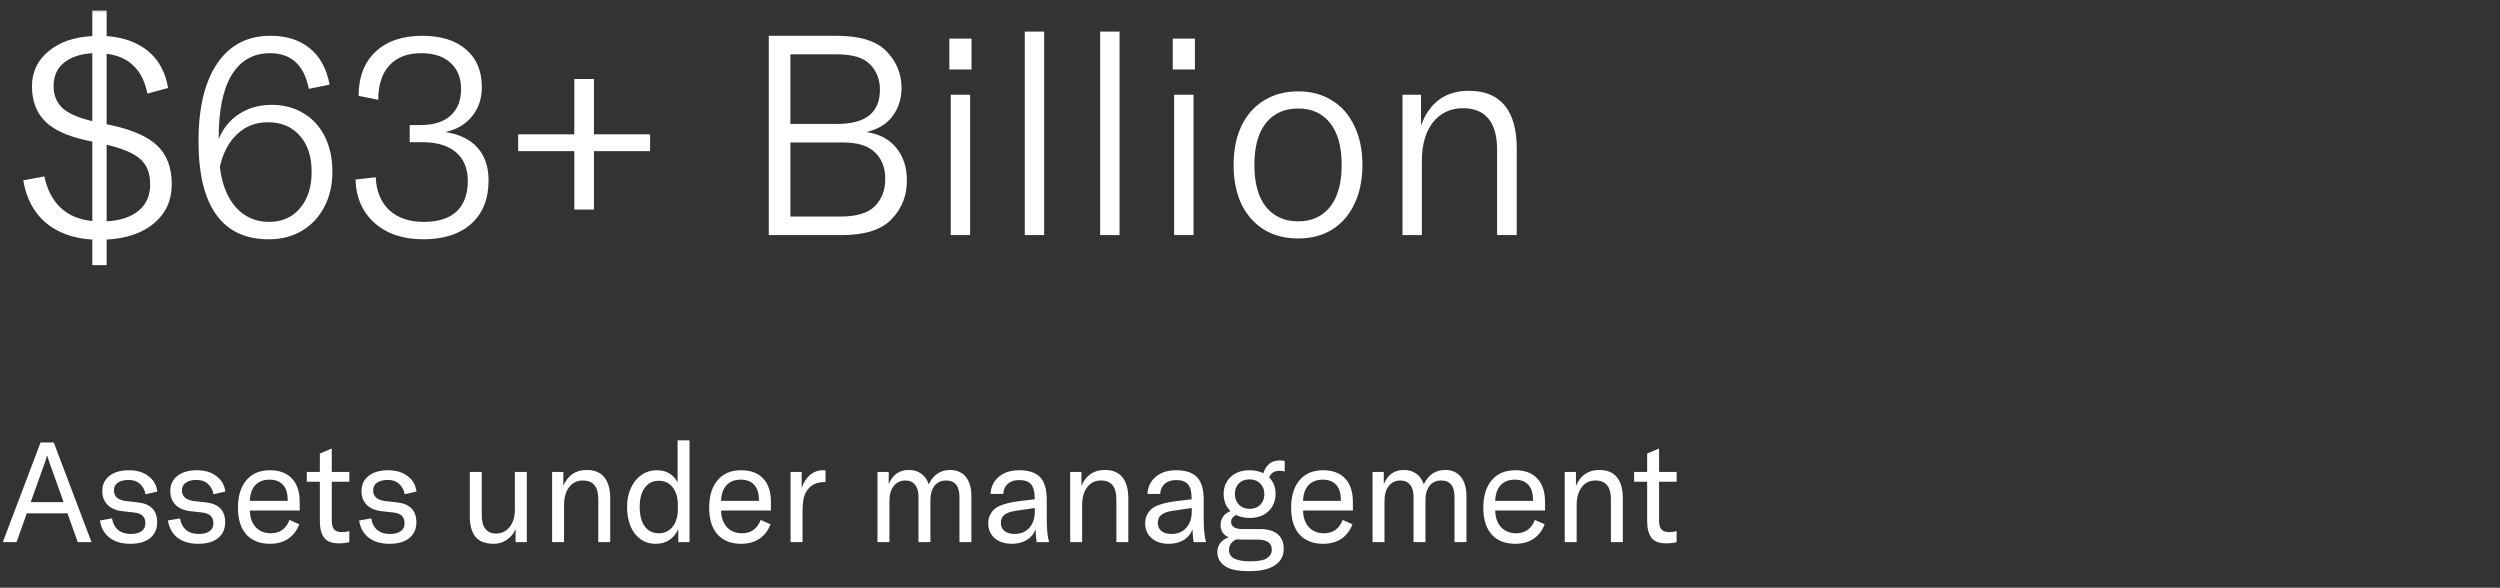
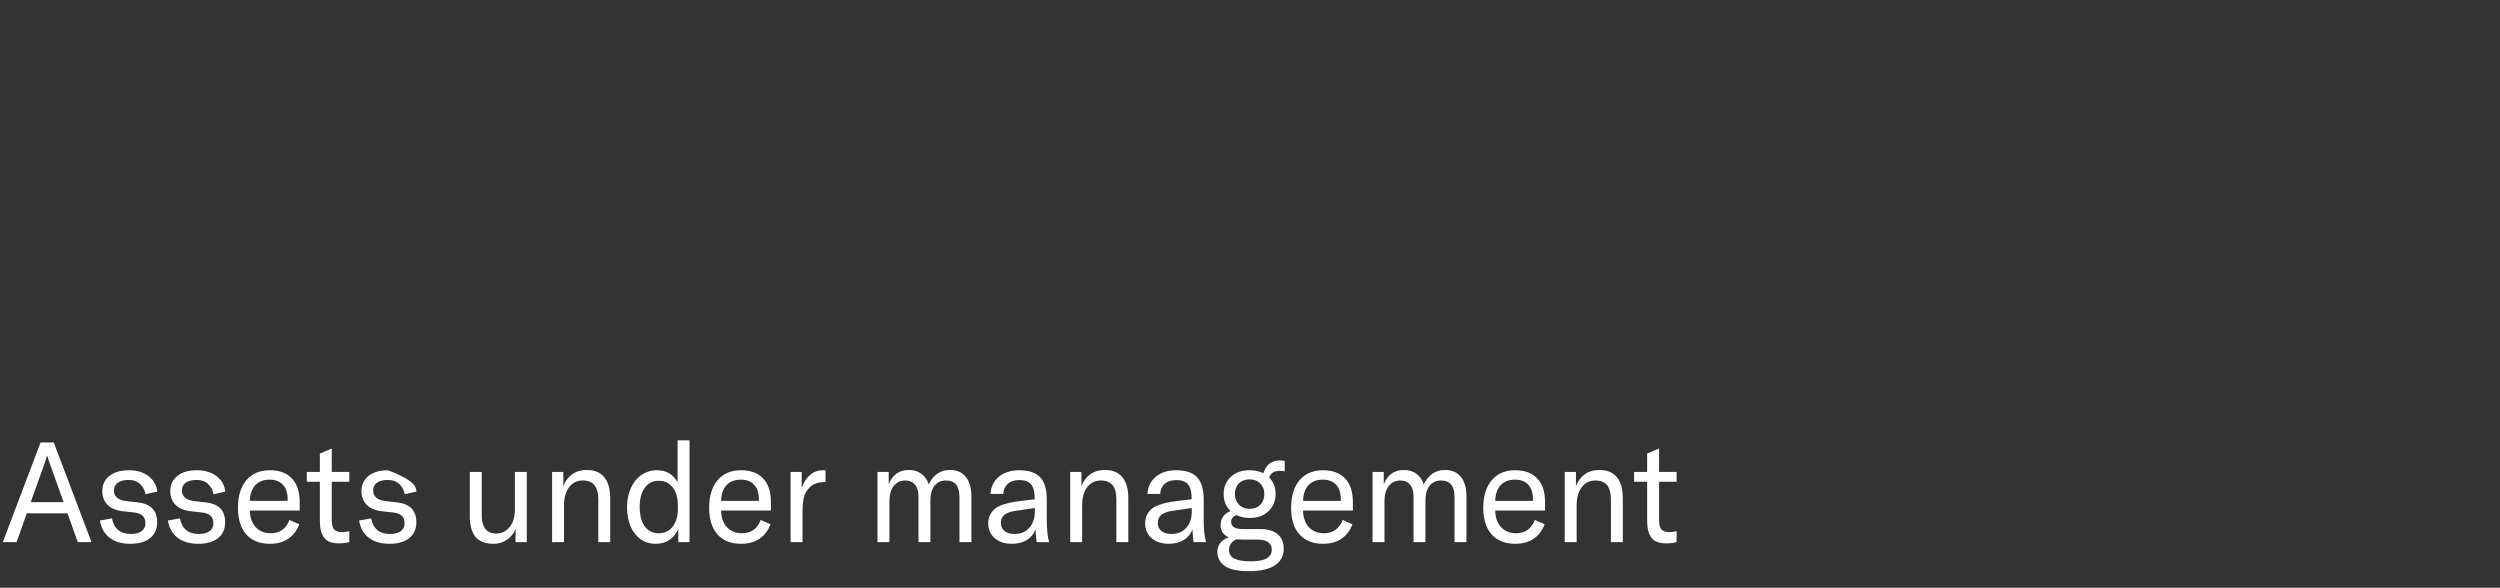
<svg xmlns="http://www.w3.org/2000/svg" width="285" height="67" viewBox="0 0 285 67" fill="none">
  <rect x="0" y="0" width="285" height="67" fill="#333333" stroke="none" />
  <mask id="mask0_6410_7708" style="mask-type:luminance" maskUnits="userSpaceOnUse" x="0" y="0" width="187" height="33">
-     <path d="M187 0.8H0V32.8H187V0.8Z" fill="white" />
-   </mask>
+     </mask>
  <g mask="url(#mask0_6410_7708)">
-     <path d="M19.581 21.008C19.581 22.821 18.919 24.293 17.597 25.424C16.274 26.555 14.461 27.184 12.157 27.312V30.224H10.525V27.312C8.37 27.184 6.599 26.544 5.213 25.392C3.847 24.218 2.994 22.608 2.653 20.56L5.053 20.112C5.735 23.205 7.559 24.901 10.525 25.2V16.144L9.789 15.984C7.655 15.514 6.098 14.789 5.117 13.808C4.135 12.805 3.645 11.482 3.645 9.84C3.645 8.218 4.274 6.885 5.533 5.84C6.791 4.794 8.455 4.218 10.525 4.112V1.2H12.157V4.112C14.119 4.261 15.698 4.837 16.893 5.84C18.109 6.842 18.866 8.24 19.165 10.032L16.797 10.672C16.541 9.328 16.029 8.282 15.261 7.536C14.514 6.768 13.479 6.298 12.157 6.128V14.16L12.733 14.288C15.122 14.8 16.861 15.579 17.949 16.624C19.037 17.669 19.581 19.131 19.581 21.008ZM6.109 9.808C6.109 10.853 6.45 11.696 7.133 12.336C7.837 12.954 8.967 13.445 10.525 13.808V6.064C9.159 6.149 8.082 6.512 7.293 7.152C6.503 7.792 6.109 8.677 6.109 9.808ZM12.157 25.232C13.714 25.146 14.93 24.741 15.805 24.016C16.679 23.291 17.117 22.299 17.117 21.04C17.117 20.186 16.957 19.483 16.637 18.928C16.317 18.373 15.805 17.904 15.101 17.52C14.397 17.136 13.415 16.794 12.157 16.496V25.232ZM30.982 11.952C32.347 11.952 33.552 12.272 34.598 12.912C35.643 13.53 36.454 14.416 37.03 15.568C37.606 16.72 37.894 18.053 37.894 19.568C37.894 21.082 37.584 22.427 36.966 23.6C36.368 24.752 35.515 25.659 34.406 26.32C33.318 26.96 32.059 27.28 30.63 27.28C27.984 27.28 25.99 26.341 24.646 24.464C23.302 22.587 22.63 19.802 22.63 16.112C22.63 12.272 23.344 9.306 24.774 7.216C26.203 5.125 28.219 4.08 30.822 4.08C32.678 4.08 34.182 4.56 35.334 5.52C36.486 6.458 37.232 7.834 37.574 9.648L35.206 10.128C34.672 7.418 33.2 6.064 30.79 6.064C28.87 6.064 27.408 6.896 26.406 8.56C25.403 10.224 24.912 12.656 24.934 15.856C25.424 14.64 26.192 13.691 27.238 13.008C28.304 12.304 29.552 11.952 30.982 11.952ZM30.662 25.296C32.134 25.296 33.307 24.784 34.182 23.76C35.078 22.715 35.526 21.328 35.526 19.6C35.526 17.851 35.078 16.474 34.182 15.472C33.286 14.448 32.07 13.936 30.534 13.936C29.168 13.936 28.006 14.384 27.046 15.28C26.086 16.176 25.424 17.424 25.062 19.024C25.296 20.986 25.904 22.523 26.886 23.632C27.888 24.741 29.147 25.296 30.662 25.296ZM48.242 27.28C45.959 27.28 44.114 26.661 42.706 25.424C41.319 24.186 40.594 22.533 40.53 20.464L42.834 20.208C42.898 21.787 43.41 23.035 44.37 23.952C45.351 24.848 46.663 25.296 48.306 25.296C49.949 25.296 51.197 24.901 52.05 24.112C52.903 23.301 53.33 22.139 53.33 20.624C53.33 19.216 52.882 18.128 51.986 17.36C51.09 16.592 49.799 16.208 48.114 16.208H46.706V14.256H47.922C49.437 14.256 50.589 13.893 51.378 13.168C52.167 12.443 52.562 11.44 52.562 10.16C52.562 8.88 52.157 7.877 51.346 7.152C50.557 6.426 49.447 6.064 48.018 6.064C46.461 6.064 45.255 6.522 44.402 7.44C43.549 8.357 43.122 9.669 43.122 11.376L40.882 10.928C40.882 8.794 41.522 7.12 42.802 5.904C44.103 4.688 45.885 4.08 48.146 4.08C50.279 4.08 51.943 4.602 53.138 5.648C54.333 6.672 54.93 8.101 54.93 9.936C54.93 11.237 54.557 12.347 53.81 13.264C53.063 14.181 52.05 14.778 50.77 15.056C52.349 15.29 53.565 15.877 54.418 16.816C55.271 17.755 55.698 19.003 55.698 20.56C55.698 22.672 55.037 24.325 53.714 25.52C52.391 26.693 50.567 27.28 48.242 27.28ZM74.11 15.312V17.232H67.71V23.888H65.47V17.232H59.07V15.312H65.47V9.008H67.71V15.312H74.11ZM98.777 15.056C100.249 15.269 101.38 15.867 102.169 16.848C102.98 17.829 103.385 19.077 103.385 20.592C103.385 22.32 102.799 23.792 101.625 25.008C100.473 26.203 98.585 26.8 95.961 26.8H87.641V4.08H95.353C98.02 4.08 99.919 4.666 101.049 5.84C102.201 7.013 102.777 8.41 102.777 10.032C102.777 11.226 102.447 12.283 101.785 13.2C101.124 14.117 100.121 14.736 98.777 15.056ZM90.105 6.192V14.128H95.449C98.692 14.128 100.313 12.826 100.313 10.224C100.313 9.072 99.94 8.112 99.193 7.344C98.468 6.576 97.188 6.192 95.353 6.192H90.105ZM95.801 24.688C97.636 24.688 98.948 24.293 99.737 23.504C100.527 22.693 100.921 21.659 100.921 20.4C100.921 19.141 100.537 18.139 99.769 17.392C99.001 16.624 97.775 16.24 96.089 16.24H90.105V24.688H95.801ZM108.384 26.8V10.8H110.592V26.8H108.384ZM108.224 7.92V4.4H110.752V7.92H108.224ZM119.033 3.6V26.8H116.825V3.6H119.033ZM127.627 3.6V26.8H125.419V3.6H127.627ZM133.853 26.8V10.8H136.061V26.8H133.853ZM133.693 7.92V4.4H136.221V7.92H133.693ZM147.99 27.184C146.518 27.184 145.227 26.853 144.118 26.192C143.008 25.509 142.144 24.538 141.526 23.28C140.928 22 140.63 20.506 140.63 18.8C140.63 17.093 140.928 15.611 141.526 14.352C142.144 13.072 143.008 12.101 144.118 11.44C145.227 10.757 146.518 10.416 147.99 10.416C149.462 10.416 150.742 10.757 151.83 11.44C152.939 12.101 153.792 13.072 154.39 14.352C155.008 15.611 155.318 17.093 155.318 18.8C155.318 20.506 155.008 22 154.39 23.28C153.792 24.538 152.939 25.509 151.83 26.192C150.742 26.853 149.462 27.184 147.99 27.184ZM147.99 25.232C149.547 25.232 150.763 24.677 151.638 23.568C152.512 22.459 152.95 20.869 152.95 18.8C152.95 16.73 152.512 15.141 151.638 14.032C150.763 12.922 149.547 12.368 147.99 12.368C146.432 12.368 145.206 12.922 144.31 14.032C143.435 15.141 142.998 16.73 142.998 18.8C142.998 20.869 143.435 22.459 144.31 23.568C145.206 24.677 146.432 25.232 147.99 25.232ZM159.884 10.8H161.996V14.32C162.956 11.675 164.78 10.352 167.468 10.352C169.26 10.352 170.614 10.906 171.532 12.016C172.449 13.125 172.908 14.757 172.908 16.912V26.8H170.668V17.04C170.668 15.482 170.337 14.309 169.676 13.52C169.014 12.73 168.054 12.336 166.796 12.336C165.345 12.336 164.193 12.88 163.34 13.968C162.508 15.034 162.092 16.506 162.092 18.384V26.8H159.884V10.8Z" fill="white" />
-   </g>
-   <path d="M8.864 61.8L7.696 58.52H3.056L1.888 61.8H0.32L4.624 50.44H6.128L10.432 61.8H8.864ZM7.248 57.24L5.664 52.808C5.547 52.488 5.456 52.2 5.392 51.944H5.36C5.296 52.2 5.205 52.488 5.088 52.808L3.504 57.24H7.248ZM14.846 61.992C13.886 61.992 13.102 61.763 12.494 61.304C11.897 60.845 11.529 60.189 11.39 59.336L12.766 59.096C12.873 59.682 13.107 60.125 13.47 60.424C13.833 60.722 14.313 60.872 14.91 60.872C15.443 60.872 15.854 60.765 16.142 60.552C16.43 60.339 16.574 60.045 16.574 59.672C16.574 59.277 16.467 58.984 16.254 58.792C16.051 58.6 15.731 58.477 15.294 58.424L13.998 58.28C13.23 58.194 12.649 57.949 12.254 57.544C11.859 57.139 11.662 56.616 11.662 55.976C11.662 55.251 11.934 54.675 12.478 54.248C13.022 53.821 13.763 53.608 14.702 53.608C15.609 53.608 16.35 53.832 16.926 54.28C17.513 54.717 17.849 55.304 17.934 56.04L16.59 56.344C16.494 55.843 16.281 55.448 15.95 55.16C15.63 54.861 15.203 54.712 14.67 54.712C14.137 54.712 13.721 54.819 13.422 55.032C13.134 55.234 12.99 55.528 12.99 55.912C12.99 56.616 13.47 57.021 14.43 57.128L15.71 57.272C17.182 57.432 17.918 58.189 17.918 59.544C17.918 60.312 17.646 60.914 17.102 61.352C16.569 61.779 15.817 61.992 14.846 61.992ZM22.596 61.992C21.636 61.992 20.852 61.763 20.244 61.304C19.647 60.845 19.279 60.189 19.14 59.336L20.516 59.096C20.623 59.682 20.857 60.125 21.22 60.424C21.583 60.722 22.063 60.872 22.66 60.872C23.193 60.872 23.604 60.765 23.892 60.552C24.18 60.339 24.324 60.045 24.324 59.672C24.324 59.277 24.217 58.984 24.004 58.792C23.801 58.6 23.481 58.477 23.044 58.424L21.748 58.28C20.98 58.194 20.399 57.949 20.004 57.544C19.609 57.139 19.412 56.616 19.412 55.976C19.412 55.251 19.684 54.675 20.228 54.248C20.772 53.821 21.513 53.608 22.452 53.608C23.359 53.608 24.1 53.832 24.676 54.28C25.263 54.717 25.599 55.304 25.684 56.04L24.34 56.344C24.244 55.843 24.031 55.448 23.7 55.16C23.38 54.861 22.953 54.712 22.42 54.712C21.887 54.712 21.471 54.819 21.172 55.032C20.884 55.234 20.74 55.528 20.74 55.912C20.74 56.616 21.22 57.021 22.18 57.128L23.46 57.272C24.932 57.432 25.668 58.189 25.668 59.544C25.668 60.312 25.396 60.914 24.852 61.352C24.319 61.779 23.567 61.992 22.596 61.992ZM34.166 58.2H28.486C28.497 58.978 28.716 59.608 29.142 60.088C29.58 60.557 30.156 60.792 30.87 60.792C31.382 60.792 31.82 60.664 32.182 60.408C32.545 60.141 32.817 59.763 32.998 59.272L34.118 59.768C33.841 60.493 33.414 61.048 32.838 61.432C32.273 61.805 31.585 61.992 30.774 61.992C29.622 61.992 28.726 61.64 28.086 60.936C27.446 60.221 27.126 59.208 27.126 57.896C27.126 56.552 27.446 55.501 28.086 54.744C28.726 53.986 29.617 53.608 30.758 53.608C31.846 53.608 32.684 53.917 33.27 54.536C33.868 55.154 34.166 56.056 34.166 57.24V58.2ZM32.79 56.92C32.79 56.194 32.609 55.64 32.246 55.256C31.894 54.872 31.388 54.68 30.726 54.68C30.033 54.68 29.489 54.893 29.094 55.32C28.71 55.746 28.508 56.339 28.486 57.096H32.79V56.92ZM34.974 53.8H36.462V51.704L37.822 51.128V53.8H39.822V54.92H37.822V59.352C37.822 59.81 37.913 60.147 38.094 60.36C38.286 60.562 38.585 60.664 38.99 60.664C39.225 60.664 39.502 60.627 39.822 60.552V61.8C39.47 61.896 39.076 61.944 38.638 61.944C37.828 61.944 37.262 61.725 36.942 61.288C36.622 60.85 36.462 60.221 36.462 59.4V54.92H34.974V53.8ZM44.393 61.992C43.433 61.992 42.649 61.763 42.041 61.304C41.444 60.845 41.075 60.189 40.937 59.336L42.313 59.096C42.419 59.682 42.654 60.125 43.017 60.424C43.38 60.722 43.859 60.872 44.457 60.872C44.99 60.872 45.401 60.765 45.689 60.552C45.977 60.339 46.121 60.045 46.121 59.672C46.121 59.277 46.014 58.984 45.801 58.792C45.598 58.6 45.278 58.477 44.841 58.424L43.545 58.28C42.777 58.194 42.196 57.949 41.801 57.544C41.406 57.139 41.209 56.616 41.209 55.976C41.209 55.251 41.481 54.675 42.025 54.248C42.569 53.821 43.31 53.608 44.249 53.608C45.156 53.608 45.897 53.832 46.473 54.28C47.059 54.717 47.395 55.304 47.481 56.04L46.137 56.344C46.041 55.843 45.828 55.448 45.497 55.16C45.177 54.861 44.75 54.712 44.217 54.712C43.684 54.712 43.267 54.819 42.969 55.032C42.681 55.234 42.537 55.528 42.537 55.912C42.537 56.616 43.017 57.021 43.977 57.128L45.257 57.272C46.729 57.432 47.465 58.189 47.465 59.544C47.465 60.312 47.193 60.914 46.649 61.352C46.115 61.779 45.364 61.992 44.393 61.992ZM56.295 61.992C55.335 61.992 54.637 61.725 54.199 61.192C53.773 60.658 53.559 59.896 53.559 58.904V53.8H54.919V58.744C54.919 59.416 55.058 59.933 55.335 60.296C55.623 60.648 56.029 60.824 56.551 60.824C57.191 60.824 57.709 60.573 58.103 60.072C58.498 59.571 58.695 58.914 58.695 58.104V53.8H60.055V61.8H58.775V60.296C58.594 60.786 58.274 61.192 57.815 61.512C57.357 61.832 56.85 61.992 56.295 61.992ZM62.94 53.8H64.22V55.384C64.743 54.178 65.633 53.576 66.892 53.576C67.777 53.576 68.444 53.853 68.892 54.408C69.34 54.952 69.564 55.757 69.564 56.824V61.8H68.204V56.904C68.204 55.485 67.617 54.776 66.444 54.776C65.783 54.776 65.26 55.032 64.876 55.544C64.492 56.045 64.3 56.739 64.3 57.624V61.8H62.94V53.8ZM74.734 61.992C74.094 61.992 73.528 61.821 73.038 61.48C72.547 61.128 72.163 60.637 71.886 60.008C71.619 59.368 71.486 58.632 71.486 57.8C71.486 56.989 71.63 56.269 71.918 55.64C72.206 55 72.606 54.504 73.118 54.152C73.64 53.789 74.232 53.608 74.894 53.608C75.96 53.608 76.744 54.066 77.246 54.984V50.2H78.606V61.8H77.326V60.312C77.08 60.856 76.739 61.272 76.302 61.56C75.875 61.848 75.352 61.992 74.734 61.992ZM75.102 60.792C75.763 60.792 76.291 60.541 76.686 60.04C77.08 59.528 77.278 58.845 77.278 57.992V57.624C77.278 56.749 77.08 56.061 76.686 55.56C76.302 55.059 75.774 54.808 75.102 54.808C74.419 54.808 73.886 55.075 73.502 55.608C73.118 56.13 72.926 56.861 72.926 57.8C72.926 58.739 73.118 59.474 73.502 60.008C73.886 60.531 74.419 60.792 75.102 60.792ZM87.885 58.2H82.205C82.216 58.978 82.434 59.608 82.861 60.088C83.298 60.557 83.874 60.792 84.589 60.792C85.101 60.792 85.538 60.664 85.901 60.408C86.264 60.141 86.536 59.763 86.717 59.272L87.837 59.768C87.56 60.493 87.133 61.048 86.557 61.432C85.992 61.805 85.304 61.992 84.493 61.992C83.341 61.992 82.445 61.64 81.805 60.936C81.165 60.221 80.845 59.208 80.845 57.896C80.845 56.552 81.165 55.501 81.805 54.744C82.445 53.986 83.336 53.608 84.477 53.608C85.565 53.608 86.402 53.917 86.989 54.536C87.586 55.154 87.885 56.056 87.885 57.24V58.2ZM86.509 56.92C86.509 56.194 86.328 55.64 85.965 55.256C85.613 54.872 85.106 54.68 84.445 54.68C83.752 54.68 83.208 54.893 82.813 55.32C82.429 55.746 82.226 56.339 82.205 57.096H86.509V56.92ZM91.391 55.624C91.594 55.026 91.903 54.541 92.32 54.168C92.746 53.794 93.248 53.608 93.823 53.608C93.951 53.608 94.047 53.613 94.112 53.624V54.952H94.047C93.29 54.952 92.704 55.16 92.287 55.576C91.946 55.917 91.728 56.312 91.632 56.76C91.535 57.208 91.487 57.746 91.487 58.376V61.8H90.127V53.8H91.391V55.624ZM101.314 53.8V55.192C101.762 54.114 102.524 53.576 103.602 53.576C104.156 53.576 104.626 53.715 105.01 53.992C105.404 54.269 105.692 54.675 105.874 55.208C106.407 54.12 107.218 53.576 108.306 53.576C109.074 53.576 109.671 53.837 110.098 54.36C110.524 54.883 110.738 55.613 110.738 56.552V61.8H109.378V56.664C109.378 55.405 108.871 54.776 107.858 54.776C107.292 54.776 106.85 54.978 106.53 55.384C106.22 55.779 106.066 56.339 106.066 57.064V61.8H104.706V56.6C104.706 56.013 104.572 55.565 104.306 55.256C104.05 54.936 103.682 54.776 103.202 54.776C102.647 54.776 102.204 54.989 101.874 55.416C101.554 55.832 101.394 56.403 101.394 57.128V61.8H100.034V53.8H101.314ZM115.362 61.992C114.54 61.992 113.884 61.779 113.394 61.352C112.903 60.925 112.658 60.355 112.658 59.64C112.658 59.234 112.754 58.872 112.946 58.552C113.138 58.221 113.415 57.955 113.778 57.752C114.087 57.602 114.45 57.474 114.866 57.368C115.282 57.261 115.815 57.17 116.466 57.096L117.954 56.92V56.792C117.954 56.056 117.815 55.528 117.538 55.208C117.26 54.888 116.812 54.728 116.194 54.728C115.65 54.728 115.218 54.867 114.898 55.144C114.578 55.421 114.402 55.81 114.37 56.312H112.914C112.967 55.49 113.287 54.834 113.874 54.344C114.471 53.853 115.239 53.608 116.178 53.608C117.276 53.608 118.076 53.874 118.578 54.408C119.079 54.931 119.33 55.773 119.33 56.936V59.096C119.33 60.312 119.42 61.213 119.602 61.8H118.178C118.114 61.352 118.071 60.867 118.05 60.344C117.868 60.856 117.538 61.261 117.058 61.56C116.578 61.848 116.012 61.992 115.362 61.992ZM115.666 60.872C116.359 60.872 116.914 60.642 117.33 60.184C117.756 59.715 117.97 59.09 117.97 58.312V57.912L115.794 58.232C115.207 58.317 114.775 58.472 114.498 58.696C114.231 58.909 114.098 59.213 114.098 59.608C114.098 60.002 114.236 60.312 114.514 60.536C114.791 60.76 115.175 60.872 115.666 60.872ZM122.003 53.8H123.283V55.384C123.805 54.178 124.696 53.576 125.955 53.576C126.84 53.576 127.507 53.853 127.955 54.408C128.403 54.952 128.627 55.757 128.627 56.824V61.8H127.267V56.904C127.267 55.485 126.68 54.776 125.507 54.776C124.845 54.776 124.323 55.032 123.939 55.544C123.555 56.045 123.363 56.739 123.363 57.624V61.8H122.003V53.8ZM133.252 61.992C132.431 61.992 131.775 61.779 131.284 61.352C130.793 60.925 130.548 60.355 130.548 59.64C130.548 59.234 130.644 58.872 130.836 58.552C131.028 58.221 131.305 57.955 131.668 57.752C131.977 57.602 132.34 57.474 132.756 57.368C133.172 57.261 133.705 57.17 134.356 57.096L135.844 56.92V56.792C135.844 56.056 135.705 55.528 135.428 55.208C135.151 54.888 134.703 54.728 134.084 54.728C133.54 54.728 133.108 54.867 132.788 55.144C132.468 55.421 132.292 55.81 132.26 56.312H130.804C130.857 55.49 131.177 54.834 131.764 54.344C132.361 53.853 133.129 53.608 134.068 53.608C135.167 53.608 135.967 53.874 136.468 54.408C136.969 54.931 137.22 55.773 137.22 56.936V59.096C137.22 60.312 137.311 61.213 137.492 61.8H136.068C136.004 61.352 135.961 60.867 135.94 60.344C135.759 60.856 135.428 61.261 134.948 61.56C134.468 61.848 133.903 61.992 133.252 61.992ZM133.556 60.872C134.249 60.872 134.804 60.642 135.22 60.184C135.647 59.715 135.86 59.09 135.86 58.312V57.912L133.684 58.232C133.097 58.317 132.665 58.472 132.388 58.696C132.121 58.909 131.988 59.213 131.988 59.608C131.988 60.002 132.127 60.312 132.404 60.536C132.681 60.76 133.065 60.872 133.556 60.872ZM145.881 53.672C145.273 53.672 144.873 53.922 144.681 54.424C145.172 54.914 145.417 55.544 145.417 56.312C145.417 56.834 145.294 57.304 145.049 57.72C144.814 58.125 144.473 58.45 144.025 58.696C143.588 58.931 143.065 59.048 142.457 59.048C141.902 59.048 141.39 58.936 140.921 58.712C140.75 58.786 140.612 58.893 140.505 59.032C140.398 59.16 140.345 59.315 140.345 59.496C140.345 59.741 140.446 59.938 140.649 60.088C140.862 60.237 141.204 60.312 141.673 60.312H143.625C144.521 60.312 145.198 60.509 145.657 60.904C146.116 61.288 146.345 61.843 146.345 62.568C146.345 63.357 146.02 63.976 145.369 64.424C144.718 64.882 143.721 65.112 142.377 65.112C141.076 65.112 140.148 64.909 139.593 64.504C139.049 64.099 138.777 63.571 138.777 62.92C138.777 62.536 138.889 62.194 139.113 61.896C139.337 61.608 139.657 61.395 140.073 61.256C139.454 60.978 139.145 60.514 139.145 59.864C139.145 59.48 139.246 59.149 139.449 58.872C139.652 58.594 139.929 58.392 140.281 58.264C139.758 57.763 139.497 57.112 139.497 56.312C139.497 55.523 139.764 54.877 140.297 54.376C140.83 53.864 141.55 53.608 142.457 53.608C143.022 53.608 143.545 53.72 144.025 53.944C144.153 53.507 144.372 53.154 144.681 52.888C145.001 52.621 145.417 52.488 145.929 52.488C146.121 52.488 146.297 52.509 146.457 52.552V53.736C146.244 53.693 146.052 53.672 145.881 53.672ZM142.457 58.008C142.958 58.008 143.364 57.853 143.673 57.544C143.982 57.224 144.137 56.819 144.137 56.328C144.137 55.837 143.982 55.437 143.673 55.128C143.364 54.808 142.958 54.648 142.457 54.648C141.945 54.648 141.534 54.803 141.225 55.112C140.926 55.421 140.777 55.821 140.777 56.312C140.777 56.803 140.932 57.208 141.241 57.528C141.55 57.848 141.956 58.008 142.457 58.008ZM141.625 61.512C141.454 61.512 141.23 61.501 140.953 61.48C140.676 61.608 140.462 61.779 140.313 61.992C140.174 62.205 140.105 62.434 140.105 62.68C140.105 63.149 140.313 63.485 140.729 63.688C141.156 63.891 141.758 63.992 142.537 63.992C143.444 63.992 144.078 63.869 144.441 63.624C144.804 63.389 144.985 63.069 144.985 62.664C144.985 62.291 144.846 62.002 144.569 61.8C144.292 61.608 143.876 61.512 143.321 61.512H141.625ZM154.229 58.2H148.549C148.559 58.978 148.778 59.608 149.205 60.088C149.642 60.557 150.218 60.792 150.933 60.792C151.445 60.792 151.882 60.664 152.245 60.408C152.607 60.141 152.879 59.763 153.061 59.272L154.181 59.768C153.903 60.493 153.477 61.048 152.901 61.432C152.335 61.805 151.647 61.992 150.837 61.992C149.685 61.992 148.789 61.64 148.149 60.936C147.509 60.221 147.189 59.208 147.189 57.896C147.189 56.552 147.509 55.501 148.149 54.744C148.789 53.986 149.679 53.608 150.821 53.608C151.909 53.608 152.746 53.917 153.333 54.536C153.93 55.154 154.229 56.056 154.229 57.24V58.2ZM152.853 56.92C152.853 56.194 152.671 55.64 152.309 55.256C151.957 54.872 151.45 54.68 150.789 54.68C150.095 54.68 149.551 54.893 149.157 55.32C148.773 55.746 148.57 56.339 148.549 57.096H152.853V56.92ZM157.751 53.8V55.192C158.199 54.114 158.962 53.576 160.039 53.576C160.594 53.576 161.063 53.715 161.447 53.992C161.842 54.269 162.13 54.675 162.311 55.208C162.845 54.12 163.655 53.576 164.743 53.576C165.511 53.576 166.109 53.837 166.535 54.36C166.962 54.883 167.175 55.613 167.175 56.552V61.8H165.815V56.664C165.815 55.405 165.309 54.776 164.295 54.776C163.73 54.776 163.287 54.978 162.967 55.384C162.658 55.779 162.503 56.339 162.503 57.064V61.8H161.143V56.6C161.143 56.013 161.01 55.565 160.743 55.256C160.487 54.936 160.119 54.776 159.639 54.776C159.085 54.776 158.642 54.989 158.311 55.416C157.991 55.832 157.831 56.403 157.831 57.128V61.8H156.471V53.8H157.751ZM176.135 58.2H170.455C170.466 58.978 170.684 59.608 171.111 60.088C171.548 60.557 172.124 60.792 172.839 60.792C173.351 60.792 173.788 60.664 174.151 60.408C174.514 60.141 174.786 59.763 174.967 59.272L176.087 59.768C175.81 60.493 175.383 61.048 174.807 61.432C174.242 61.805 173.554 61.992 172.743 61.992C171.591 61.992 170.695 61.64 170.055 60.936C169.415 60.221 169.095 59.208 169.095 57.896C169.095 56.552 169.415 55.501 170.055 54.744C170.695 53.986 171.586 53.608 172.727 53.608C173.815 53.608 174.652 53.917 175.239 54.536C175.836 55.154 176.135 56.056 176.135 57.24V58.2ZM174.759 56.92C174.759 56.194 174.578 55.64 174.215 55.256C173.863 54.872 173.356 54.68 172.695 54.68C172.002 54.68 171.458 54.893 171.063 55.32C170.679 55.746 170.476 56.339 170.455 57.096H174.759V56.92ZM178.378 53.8H179.658V55.384C180.18 54.178 181.071 53.576 182.33 53.576C183.215 53.576 183.882 53.853 184.33 54.408C184.778 54.952 185.002 55.757 185.002 56.824V61.8H183.642V56.904C183.642 55.485 183.055 54.776 181.882 54.776C181.22 54.776 180.698 55.032 180.314 55.544C179.93 56.045 179.738 56.739 179.738 57.624V61.8H178.378V53.8ZM186.287 53.8H187.775V51.704L189.135 51.128V53.8H191.135V54.92H189.135V59.352C189.135 59.81 189.226 60.147 189.407 60.36C189.599 60.562 189.898 60.664 190.303 60.664C190.538 60.664 190.815 60.627 191.135 60.552V61.8C190.783 61.896 190.388 61.944 189.951 61.944C189.14 61.944 188.575 61.725 188.255 61.288C187.935 60.85 187.775 60.221 187.775 59.4V54.92H186.287V53.8Z" fill="white" />
+     </g>
+   <path d="M8.864 61.8L7.696 58.52H3.056L1.888 61.8H0.32L4.624 50.44H6.128L10.432 61.8H8.864ZM7.248 57.24L5.664 52.808C5.547 52.488 5.456 52.2 5.392 51.944H5.36C5.296 52.2 5.205 52.488 5.088 52.808L3.504 57.24H7.248ZM14.846 61.992C13.886 61.992 13.102 61.763 12.494 61.304C11.897 60.845 11.529 60.189 11.39 59.336L12.766 59.096C12.873 59.682 13.107 60.125 13.47 60.424C13.833 60.722 14.313 60.872 14.91 60.872C15.443 60.872 15.854 60.765 16.142 60.552C16.43 60.339 16.574 60.045 16.574 59.672C16.574 59.277 16.467 58.984 16.254 58.792C16.051 58.6 15.731 58.477 15.294 58.424L13.998 58.28C13.23 58.194 12.649 57.949 12.254 57.544C11.859 57.139 11.662 56.616 11.662 55.976C11.662 55.251 11.934 54.675 12.478 54.248C13.022 53.821 13.763 53.608 14.702 53.608C15.609 53.608 16.35 53.832 16.926 54.28C17.513 54.717 17.849 55.304 17.934 56.04L16.59 56.344C16.494 55.843 16.281 55.448 15.95 55.16C15.63 54.861 15.203 54.712 14.67 54.712C14.137 54.712 13.721 54.819 13.422 55.032C13.134 55.234 12.99 55.528 12.99 55.912C12.99 56.616 13.47 57.021 14.43 57.128L15.71 57.272C17.182 57.432 17.918 58.189 17.918 59.544C17.918 60.312 17.646 60.914 17.102 61.352C16.569 61.779 15.817 61.992 14.846 61.992ZM22.596 61.992C21.636 61.992 20.852 61.763 20.244 61.304C19.647 60.845 19.279 60.189 19.14 59.336L20.516 59.096C20.623 59.682 20.857 60.125 21.22 60.424C21.583 60.722 22.063 60.872 22.66 60.872C23.193 60.872 23.604 60.765 23.892 60.552C24.18 60.339 24.324 60.045 24.324 59.672C24.324 59.277 24.217 58.984 24.004 58.792C23.801 58.6 23.481 58.477 23.044 58.424L21.748 58.28C20.98 58.194 20.399 57.949 20.004 57.544C19.609 57.139 19.412 56.616 19.412 55.976C19.412 55.251 19.684 54.675 20.228 54.248C20.772 53.821 21.513 53.608 22.452 53.608C23.359 53.608 24.1 53.832 24.676 54.28C25.263 54.717 25.599 55.304 25.684 56.04L24.34 56.344C24.244 55.843 24.031 55.448 23.7 55.16C23.38 54.861 22.953 54.712 22.42 54.712C21.887 54.712 21.471 54.819 21.172 55.032C20.884 55.234 20.74 55.528 20.74 55.912C20.74 56.616 21.22 57.021 22.18 57.128L23.46 57.272C24.932 57.432 25.668 58.189 25.668 59.544C25.668 60.312 25.396 60.914 24.852 61.352C24.319 61.779 23.567 61.992 22.596 61.992ZM34.166 58.2H28.486C28.497 58.978 28.716 59.608 29.142 60.088C29.58 60.557 30.156 60.792 30.87 60.792C31.382 60.792 31.82 60.664 32.182 60.408C32.545 60.141 32.817 59.763 32.998 59.272L34.118 59.768C33.841 60.493 33.414 61.048 32.838 61.432C32.273 61.805 31.585 61.992 30.774 61.992C29.622 61.992 28.726 61.64 28.086 60.936C27.446 60.221 27.126 59.208 27.126 57.896C27.126 56.552 27.446 55.501 28.086 54.744C28.726 53.986 29.617 53.608 30.758 53.608C31.846 53.608 32.684 53.917 33.27 54.536C33.868 55.154 34.166 56.056 34.166 57.24V58.2ZM32.79 56.92C32.79 56.194 32.609 55.64 32.246 55.256C31.894 54.872 31.388 54.68 30.726 54.68C30.033 54.68 29.489 54.893 29.094 55.32C28.71 55.746 28.508 56.339 28.486 57.096H32.79V56.92ZM34.974 53.8H36.462V51.704L37.822 51.128V53.8H39.822V54.92H37.822V59.352C37.822 59.81 37.913 60.147 38.094 60.36C38.286 60.562 38.585 60.664 38.99 60.664C39.225 60.664 39.502 60.627 39.822 60.552V61.8C39.47 61.896 39.076 61.944 38.638 61.944C37.828 61.944 37.262 61.725 36.942 61.288C36.622 60.85 36.462 60.221 36.462 59.4V54.92H34.974V53.8ZM44.393 61.992C43.433 61.992 42.649 61.763 42.041 61.304C41.444 60.845 41.075 60.189 40.937 59.336L42.313 59.096C42.419 59.682 42.654 60.125 43.017 60.424C43.38 60.722 43.859 60.872 44.457 60.872C44.99 60.872 45.401 60.765 45.689 60.552C45.977 60.339 46.121 60.045 46.121 59.672C46.121 59.277 46.014 58.984 45.801 58.792C45.598 58.6 45.278 58.477 44.841 58.424L43.545 58.28C42.777 58.194 42.196 57.949 41.801 57.544C41.406 57.139 41.209 56.616 41.209 55.976C41.209 55.251 41.481 54.675 42.025 54.248C42.569 53.821 43.31 53.608 44.249 53.608C47.059 54.717 47.395 55.304 47.481 56.04L46.137 56.344C46.041 55.843 45.828 55.448 45.497 55.16C45.177 54.861 44.75 54.712 44.217 54.712C43.684 54.712 43.267 54.819 42.969 55.032C42.681 55.234 42.537 55.528 42.537 55.912C42.537 56.616 43.017 57.021 43.977 57.128L45.257 57.272C46.729 57.432 47.465 58.189 47.465 59.544C47.465 60.312 47.193 60.914 46.649 61.352C46.115 61.779 45.364 61.992 44.393 61.992ZM56.295 61.992C55.335 61.992 54.637 61.725 54.199 61.192C53.773 60.658 53.559 59.896 53.559 58.904V53.8H54.919V58.744C54.919 59.416 55.058 59.933 55.335 60.296C55.623 60.648 56.029 60.824 56.551 60.824C57.191 60.824 57.709 60.573 58.103 60.072C58.498 59.571 58.695 58.914 58.695 58.104V53.8H60.055V61.8H58.775V60.296C58.594 60.786 58.274 61.192 57.815 61.512C57.357 61.832 56.85 61.992 56.295 61.992ZM62.94 53.8H64.22V55.384C64.743 54.178 65.633 53.576 66.892 53.576C67.777 53.576 68.444 53.853 68.892 54.408C69.34 54.952 69.564 55.757 69.564 56.824V61.8H68.204V56.904C68.204 55.485 67.617 54.776 66.444 54.776C65.783 54.776 65.26 55.032 64.876 55.544C64.492 56.045 64.3 56.739 64.3 57.624V61.8H62.94V53.8ZM74.734 61.992C74.094 61.992 73.528 61.821 73.038 61.48C72.547 61.128 72.163 60.637 71.886 60.008C71.619 59.368 71.486 58.632 71.486 57.8C71.486 56.989 71.63 56.269 71.918 55.64C72.206 55 72.606 54.504 73.118 54.152C73.64 53.789 74.232 53.608 74.894 53.608C75.96 53.608 76.744 54.066 77.246 54.984V50.2H78.606V61.8H77.326V60.312C77.08 60.856 76.739 61.272 76.302 61.56C75.875 61.848 75.352 61.992 74.734 61.992ZM75.102 60.792C75.763 60.792 76.291 60.541 76.686 60.04C77.08 59.528 77.278 58.845 77.278 57.992V57.624C77.278 56.749 77.08 56.061 76.686 55.56C76.302 55.059 75.774 54.808 75.102 54.808C74.419 54.808 73.886 55.075 73.502 55.608C73.118 56.13 72.926 56.861 72.926 57.8C72.926 58.739 73.118 59.474 73.502 60.008C73.886 60.531 74.419 60.792 75.102 60.792ZM87.885 58.2H82.205C82.216 58.978 82.434 59.608 82.861 60.088C83.298 60.557 83.874 60.792 84.589 60.792C85.101 60.792 85.538 60.664 85.901 60.408C86.264 60.141 86.536 59.763 86.717 59.272L87.837 59.768C87.56 60.493 87.133 61.048 86.557 61.432C85.992 61.805 85.304 61.992 84.493 61.992C83.341 61.992 82.445 61.64 81.805 60.936C81.165 60.221 80.845 59.208 80.845 57.896C80.845 56.552 81.165 55.501 81.805 54.744C82.445 53.986 83.336 53.608 84.477 53.608C85.565 53.608 86.402 53.917 86.989 54.536C87.586 55.154 87.885 56.056 87.885 57.24V58.2ZM86.509 56.92C86.509 56.194 86.328 55.64 85.965 55.256C85.613 54.872 85.106 54.68 84.445 54.68C83.752 54.68 83.208 54.893 82.813 55.32C82.429 55.746 82.226 56.339 82.205 57.096H86.509V56.92ZM91.391 55.624C91.594 55.026 91.903 54.541 92.32 54.168C92.746 53.794 93.248 53.608 93.823 53.608C93.951 53.608 94.047 53.613 94.112 53.624V54.952H94.047C93.29 54.952 92.704 55.16 92.287 55.576C91.946 55.917 91.728 56.312 91.632 56.76C91.535 57.208 91.487 57.746 91.487 58.376V61.8H90.127V53.8H91.391V55.624ZM101.314 53.8V55.192C101.762 54.114 102.524 53.576 103.602 53.576C104.156 53.576 104.626 53.715 105.01 53.992C105.404 54.269 105.692 54.675 105.874 55.208C106.407 54.12 107.218 53.576 108.306 53.576C109.074 53.576 109.671 53.837 110.098 54.36C110.524 54.883 110.738 55.613 110.738 56.552V61.8H109.378V56.664C109.378 55.405 108.871 54.776 107.858 54.776C107.292 54.776 106.85 54.978 106.53 55.384C106.22 55.779 106.066 56.339 106.066 57.064V61.8H104.706V56.6C104.706 56.013 104.572 55.565 104.306 55.256C104.05 54.936 103.682 54.776 103.202 54.776C102.647 54.776 102.204 54.989 101.874 55.416C101.554 55.832 101.394 56.403 101.394 57.128V61.8H100.034V53.8H101.314ZM115.362 61.992C114.54 61.992 113.884 61.779 113.394 61.352C112.903 60.925 112.658 60.355 112.658 59.64C112.658 59.234 112.754 58.872 112.946 58.552C113.138 58.221 113.415 57.955 113.778 57.752C114.087 57.602 114.45 57.474 114.866 57.368C115.282 57.261 115.815 57.17 116.466 57.096L117.954 56.92V56.792C117.954 56.056 117.815 55.528 117.538 55.208C117.26 54.888 116.812 54.728 116.194 54.728C115.65 54.728 115.218 54.867 114.898 55.144C114.578 55.421 114.402 55.81 114.37 56.312H112.914C112.967 55.49 113.287 54.834 113.874 54.344C114.471 53.853 115.239 53.608 116.178 53.608C117.276 53.608 118.076 53.874 118.578 54.408C119.079 54.931 119.33 55.773 119.33 56.936V59.096C119.33 60.312 119.42 61.213 119.602 61.8H118.178C118.114 61.352 118.071 60.867 118.05 60.344C117.868 60.856 117.538 61.261 117.058 61.56C116.578 61.848 116.012 61.992 115.362 61.992ZM115.666 60.872C116.359 60.872 116.914 60.642 117.33 60.184C117.756 59.715 117.97 59.09 117.97 58.312V57.912L115.794 58.232C115.207 58.317 114.775 58.472 114.498 58.696C114.231 58.909 114.098 59.213 114.098 59.608C114.098 60.002 114.236 60.312 114.514 60.536C114.791 60.76 115.175 60.872 115.666 60.872ZM122.003 53.8H123.283V55.384C123.805 54.178 124.696 53.576 125.955 53.576C126.84 53.576 127.507 53.853 127.955 54.408C128.403 54.952 128.627 55.757 128.627 56.824V61.8H127.267V56.904C127.267 55.485 126.68 54.776 125.507 54.776C124.845 54.776 124.323 55.032 123.939 55.544C123.555 56.045 123.363 56.739 123.363 57.624V61.8H122.003V53.8ZM133.252 61.992C132.431 61.992 131.775 61.779 131.284 61.352C130.793 60.925 130.548 60.355 130.548 59.64C130.548 59.234 130.644 58.872 130.836 58.552C131.028 58.221 131.305 57.955 131.668 57.752C131.977 57.602 132.34 57.474 132.756 57.368C133.172 57.261 133.705 57.17 134.356 57.096L135.844 56.92V56.792C135.844 56.056 135.705 55.528 135.428 55.208C135.151 54.888 134.703 54.728 134.084 54.728C133.54 54.728 133.108 54.867 132.788 55.144C132.468 55.421 132.292 55.81 132.26 56.312H130.804C130.857 55.49 131.177 54.834 131.764 54.344C132.361 53.853 133.129 53.608 134.068 53.608C135.167 53.608 135.967 53.874 136.468 54.408C136.969 54.931 137.22 55.773 137.22 56.936V59.096C137.22 60.312 137.311 61.213 137.492 61.8H136.068C136.004 61.352 135.961 60.867 135.94 60.344C135.759 60.856 135.428 61.261 134.948 61.56C134.468 61.848 133.903 61.992 133.252 61.992ZM133.556 60.872C134.249 60.872 134.804 60.642 135.22 60.184C135.647 59.715 135.86 59.09 135.86 58.312V57.912L133.684 58.232C133.097 58.317 132.665 58.472 132.388 58.696C132.121 58.909 131.988 59.213 131.988 59.608C131.988 60.002 132.127 60.312 132.404 60.536C132.681 60.76 133.065 60.872 133.556 60.872ZM145.881 53.672C145.273 53.672 144.873 53.922 144.681 54.424C145.172 54.914 145.417 55.544 145.417 56.312C145.417 56.834 145.294 57.304 145.049 57.72C144.814 58.125 144.473 58.45 144.025 58.696C143.588 58.931 143.065 59.048 142.457 59.048C141.902 59.048 141.39 58.936 140.921 58.712C140.75 58.786 140.612 58.893 140.505 59.032C140.398 59.16 140.345 59.315 140.345 59.496C140.345 59.741 140.446 59.938 140.649 60.088C140.862 60.237 141.204 60.312 141.673 60.312H143.625C144.521 60.312 145.198 60.509 145.657 60.904C146.116 61.288 146.345 61.843 146.345 62.568C146.345 63.357 146.02 63.976 145.369 64.424C144.718 64.882 143.721 65.112 142.377 65.112C141.076 65.112 140.148 64.909 139.593 64.504C139.049 64.099 138.777 63.571 138.777 62.92C138.777 62.536 138.889 62.194 139.113 61.896C139.337 61.608 139.657 61.395 140.073 61.256C139.454 60.978 139.145 60.514 139.145 59.864C139.145 59.48 139.246 59.149 139.449 58.872C139.652 58.594 139.929 58.392 140.281 58.264C139.758 57.763 139.497 57.112 139.497 56.312C139.497 55.523 139.764 54.877 140.297 54.376C140.83 53.864 141.55 53.608 142.457 53.608C143.022 53.608 143.545 53.72 144.025 53.944C144.153 53.507 144.372 53.154 144.681 52.888C145.001 52.621 145.417 52.488 145.929 52.488C146.121 52.488 146.297 52.509 146.457 52.552V53.736C146.244 53.693 146.052 53.672 145.881 53.672ZM142.457 58.008C142.958 58.008 143.364 57.853 143.673 57.544C143.982 57.224 144.137 56.819 144.137 56.328C144.137 55.837 143.982 55.437 143.673 55.128C143.364 54.808 142.958 54.648 142.457 54.648C141.945 54.648 141.534 54.803 141.225 55.112C140.926 55.421 140.777 55.821 140.777 56.312C140.777 56.803 140.932 57.208 141.241 57.528C141.55 57.848 141.956 58.008 142.457 58.008ZM141.625 61.512C141.454 61.512 141.23 61.501 140.953 61.48C140.676 61.608 140.462 61.779 140.313 61.992C140.174 62.205 140.105 62.434 140.105 62.68C140.105 63.149 140.313 63.485 140.729 63.688C141.156 63.891 141.758 63.992 142.537 63.992C143.444 63.992 144.078 63.869 144.441 63.624C144.804 63.389 144.985 63.069 144.985 62.664C144.985 62.291 144.846 62.002 144.569 61.8C144.292 61.608 143.876 61.512 143.321 61.512H141.625ZM154.229 58.2H148.549C148.559 58.978 148.778 59.608 149.205 60.088C149.642 60.557 150.218 60.792 150.933 60.792C151.445 60.792 151.882 60.664 152.245 60.408C152.607 60.141 152.879 59.763 153.061 59.272L154.181 59.768C153.903 60.493 153.477 61.048 152.901 61.432C152.335 61.805 151.647 61.992 150.837 61.992C149.685 61.992 148.789 61.64 148.149 60.936C147.509 60.221 147.189 59.208 147.189 57.896C147.189 56.552 147.509 55.501 148.149 54.744C148.789 53.986 149.679 53.608 150.821 53.608C151.909 53.608 152.746 53.917 153.333 54.536C153.93 55.154 154.229 56.056 154.229 57.24V58.2ZM152.853 56.92C152.853 56.194 152.671 55.64 152.309 55.256C151.957 54.872 151.45 54.68 150.789 54.68C150.095 54.68 149.551 54.893 149.157 55.32C148.773 55.746 148.57 56.339 148.549 57.096H152.853V56.92ZM157.751 53.8V55.192C158.199 54.114 158.962 53.576 160.039 53.576C160.594 53.576 161.063 53.715 161.447 53.992C161.842 54.269 162.13 54.675 162.311 55.208C162.845 54.12 163.655 53.576 164.743 53.576C165.511 53.576 166.109 53.837 166.535 54.36C166.962 54.883 167.175 55.613 167.175 56.552V61.8H165.815V56.664C165.815 55.405 165.309 54.776 164.295 54.776C163.73 54.776 163.287 54.978 162.967 55.384C162.658 55.779 162.503 56.339 162.503 57.064V61.8H161.143V56.6C161.143 56.013 161.01 55.565 160.743 55.256C160.487 54.936 160.119 54.776 159.639 54.776C159.085 54.776 158.642 54.989 158.311 55.416C157.991 55.832 157.831 56.403 157.831 57.128V61.8H156.471V53.8H157.751ZM176.135 58.2H170.455C170.466 58.978 170.684 59.608 171.111 60.088C171.548 60.557 172.124 60.792 172.839 60.792C173.351 60.792 173.788 60.664 174.151 60.408C174.514 60.141 174.786 59.763 174.967 59.272L176.087 59.768C175.81 60.493 175.383 61.048 174.807 61.432C174.242 61.805 173.554 61.992 172.743 61.992C171.591 61.992 170.695 61.64 170.055 60.936C169.415 60.221 169.095 59.208 169.095 57.896C169.095 56.552 169.415 55.501 170.055 54.744C170.695 53.986 171.586 53.608 172.727 53.608C173.815 53.608 174.652 53.917 175.239 54.536C175.836 55.154 176.135 56.056 176.135 57.24V58.2ZM174.759 56.92C174.759 56.194 174.578 55.64 174.215 55.256C173.863 54.872 173.356 54.68 172.695 54.68C172.002 54.68 171.458 54.893 171.063 55.32C170.679 55.746 170.476 56.339 170.455 57.096H174.759V56.92ZM178.378 53.8H179.658V55.384C180.18 54.178 181.071 53.576 182.33 53.576C183.215 53.576 183.882 53.853 184.33 54.408C184.778 54.952 185.002 55.757 185.002 56.824V61.8H183.642V56.904C183.642 55.485 183.055 54.776 181.882 54.776C181.22 54.776 180.698 55.032 180.314 55.544C179.93 56.045 179.738 56.739 179.738 57.624V61.8H178.378V53.8ZM186.287 53.8H187.775V51.704L189.135 51.128V53.8H191.135V54.92H189.135V59.352C189.135 59.81 189.226 60.147 189.407 60.36C189.599 60.562 189.898 60.664 190.303 60.664C190.538 60.664 190.815 60.627 191.135 60.552V61.8C190.783 61.896 190.388 61.944 189.951 61.944C189.14 61.944 188.575 61.725 188.255 61.288C187.935 60.85 187.775 60.221 187.775 59.4V54.92H186.287V53.8Z" fill="white" />
</svg>